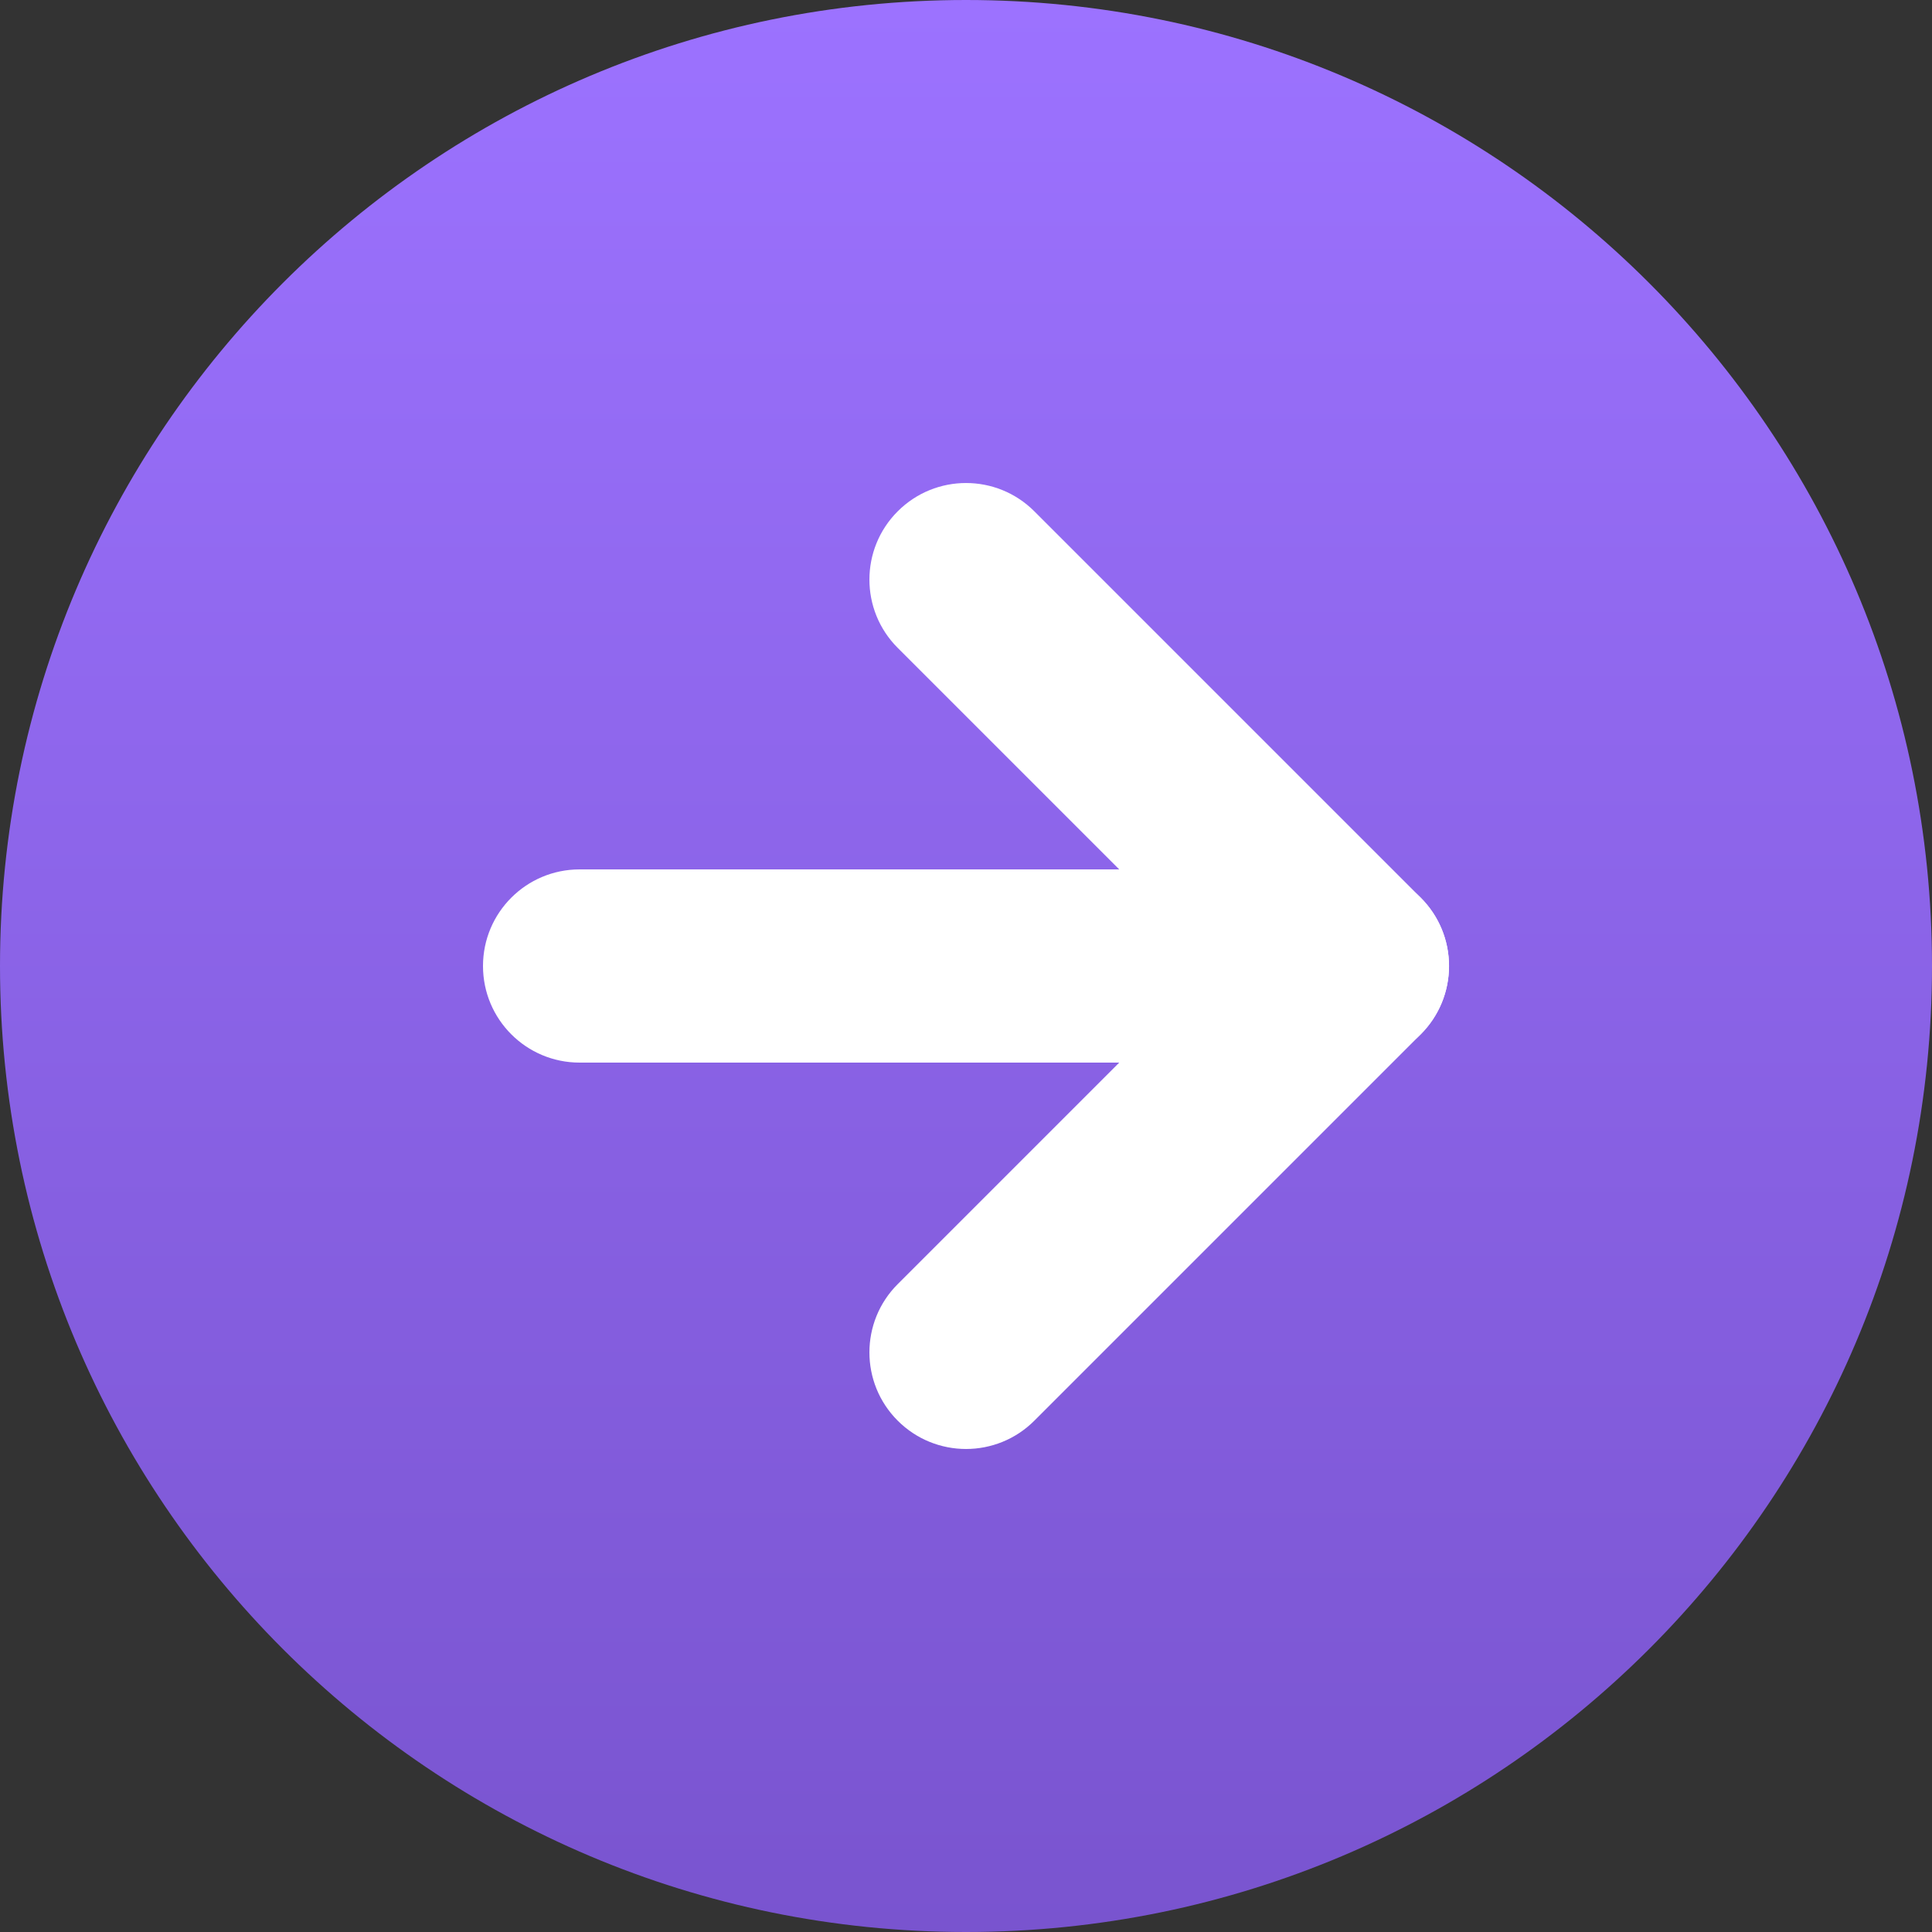
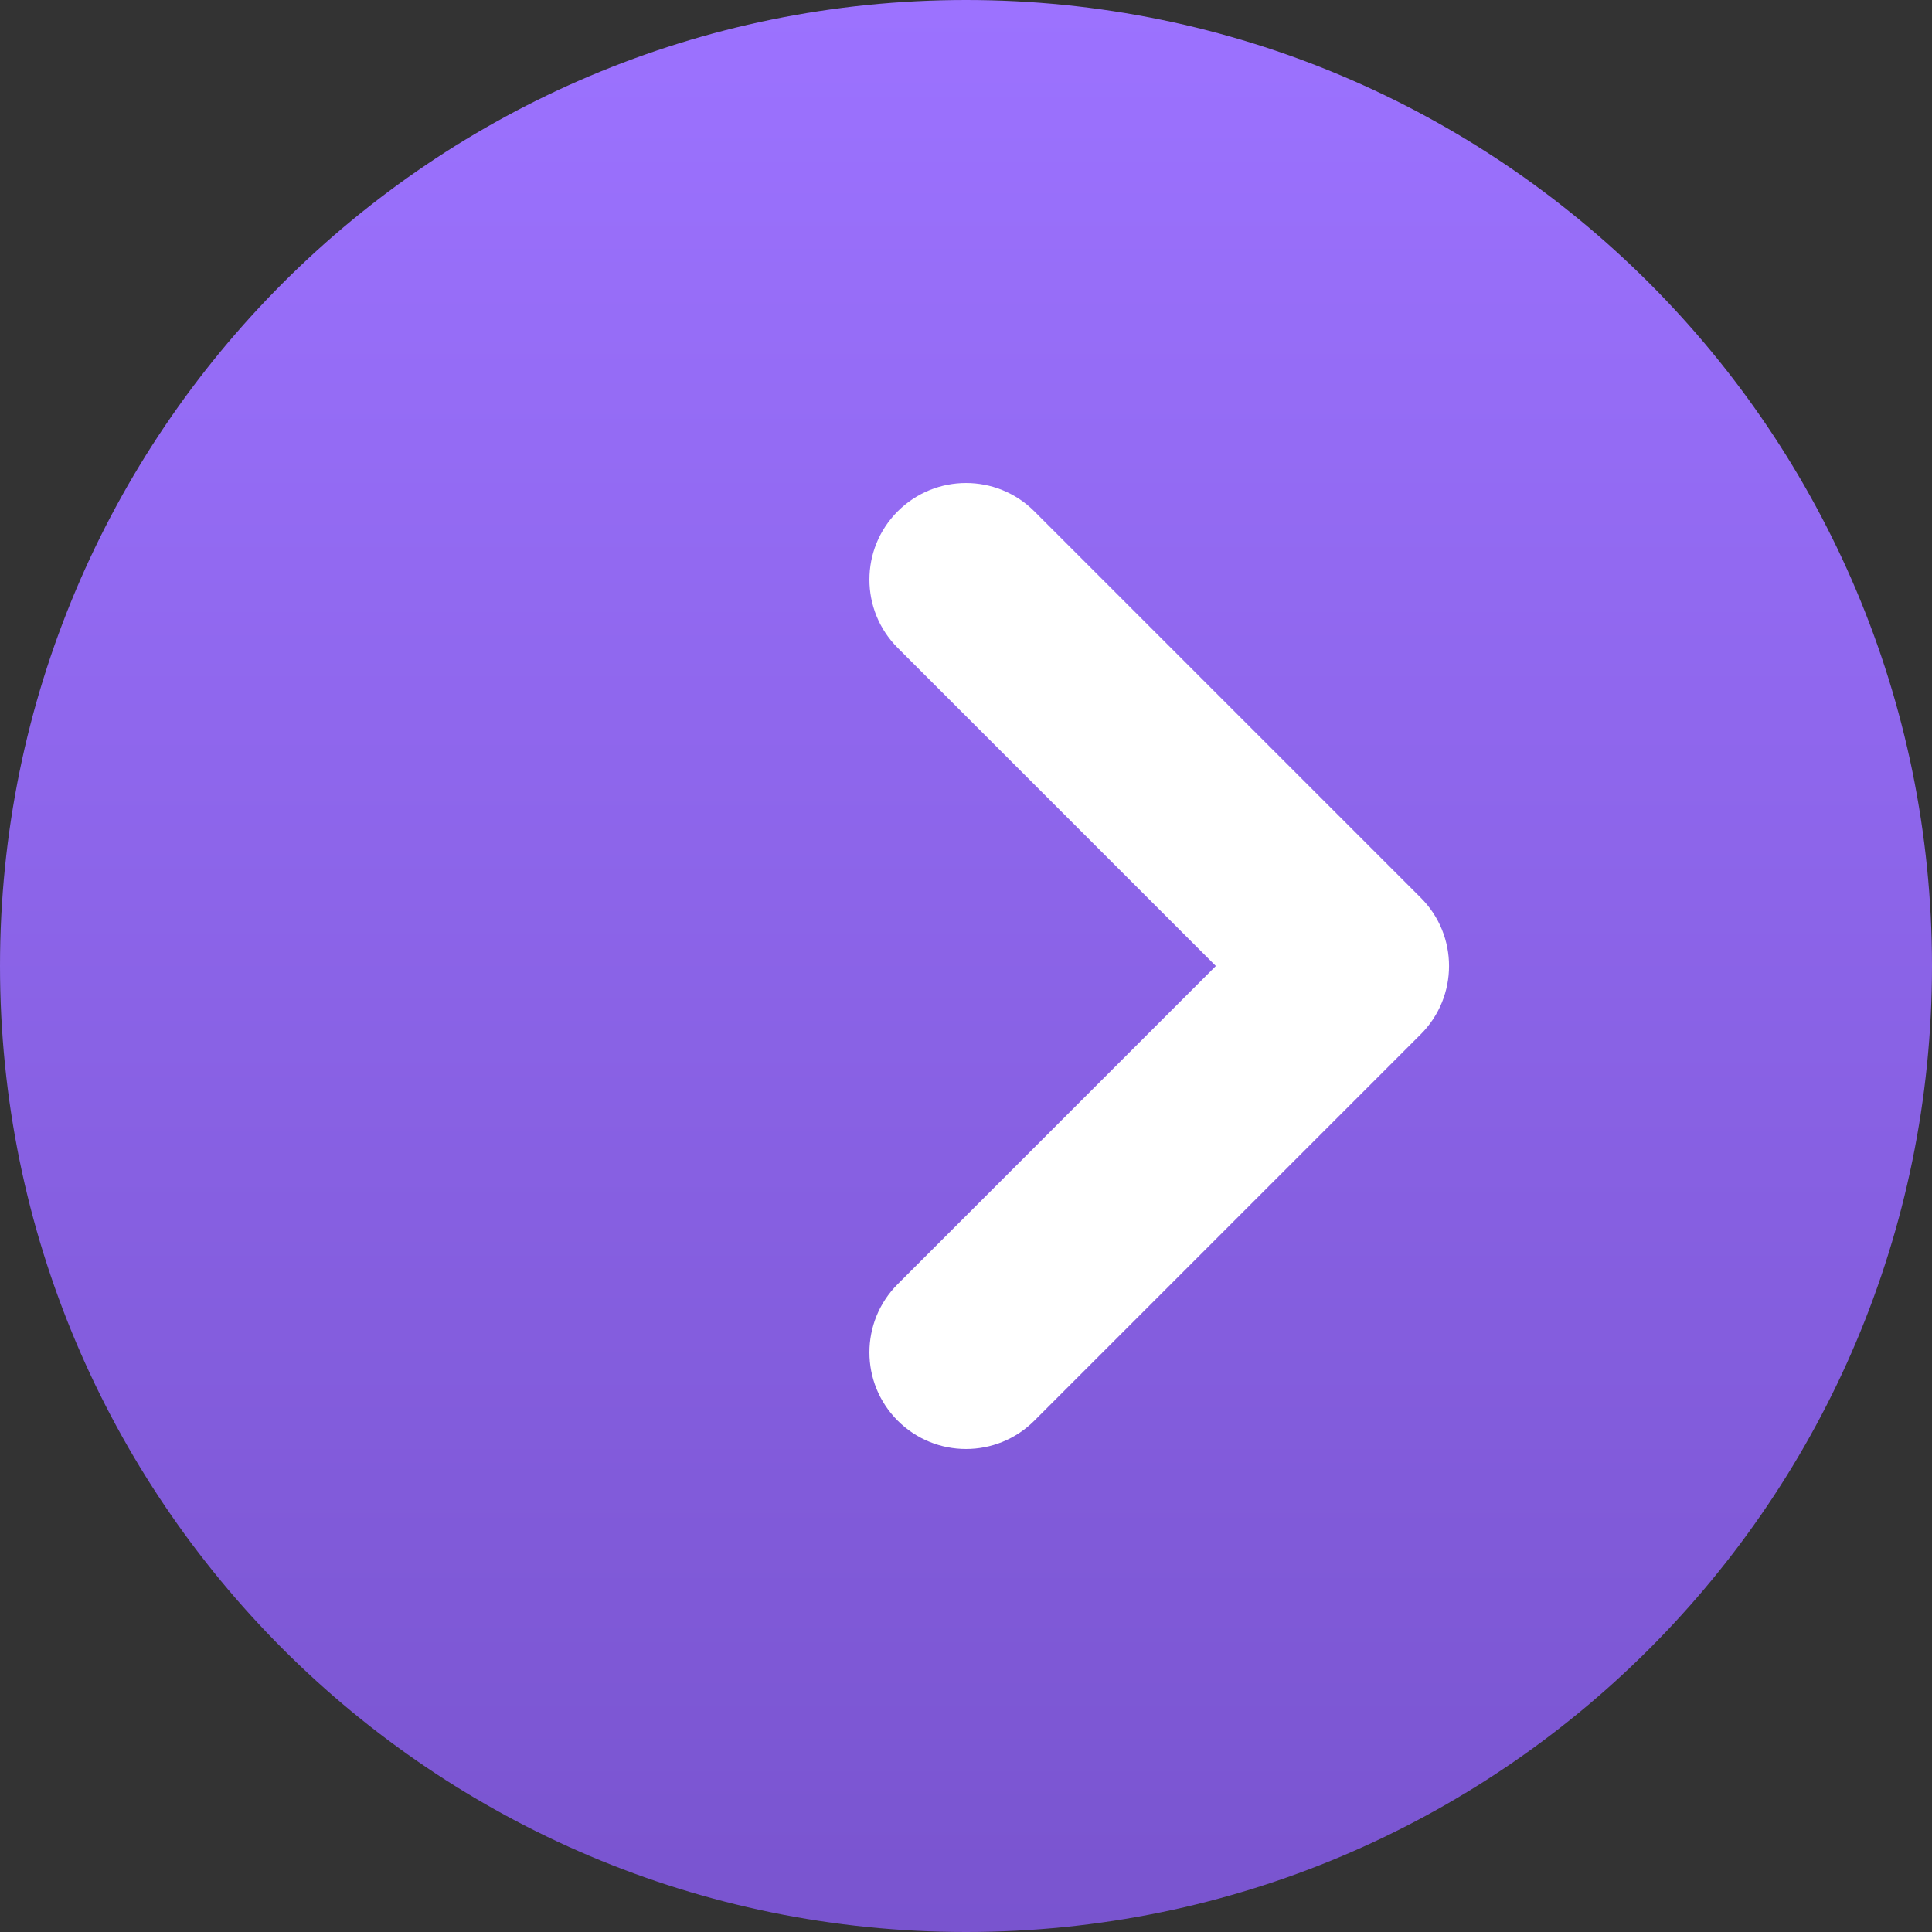
<svg xmlns="http://www.w3.org/2000/svg" width="32" height="32" viewBox="0 0 32 32" fill="none">
  <rect x="0" y="0" width="32" height="32" fill="#333333" stroke="none" />
  <path d="M16 32C24.837 32 32 24.837 32 16C32 7.163 24.837 0 16 0C7.163 0 0 7.163 0 16C0 24.837 7.163 32 16 32Z" fill="url(#paint0_linear_709_24209)" />
  <path fill-rule="evenodd" clip-rule="evenodd" d="M14.869 8.469C15.494 7.844 16.507 7.844 17.132 8.469L23.532 14.869C24.157 15.493 24.157 16.506 23.532 17.131L17.132 23.531C16.507 24.156 15.494 24.156 14.869 23.531C14.244 22.907 14.244 21.893 14.869 21.269L20.138 16L14.869 10.731C14.244 10.107 14.244 9.093 14.869 8.469Z" fill="white" />
-   <path fill-rule="evenodd" clip-rule="evenodd" d="M8 16C8 15.116 8.716 14.4 9.6 14.4H22.4C23.284 14.4 24 15.116 24 16C24 16.884 23.284 17.6 22.4 17.6H9.6C8.716 17.6 8 16.884 8 16Z" fill="white" />
  <defs>
    <linearGradient id="paint0_linear_709_24209" x1="16" y1="0" x2="16" y2="32" gradientUnits="userSpaceOnUse">
      <stop stop-color="#9C72FF" />
      <stop offset="1" stop-color="#7954CF" />
    </linearGradient>
  </defs>
</svg>